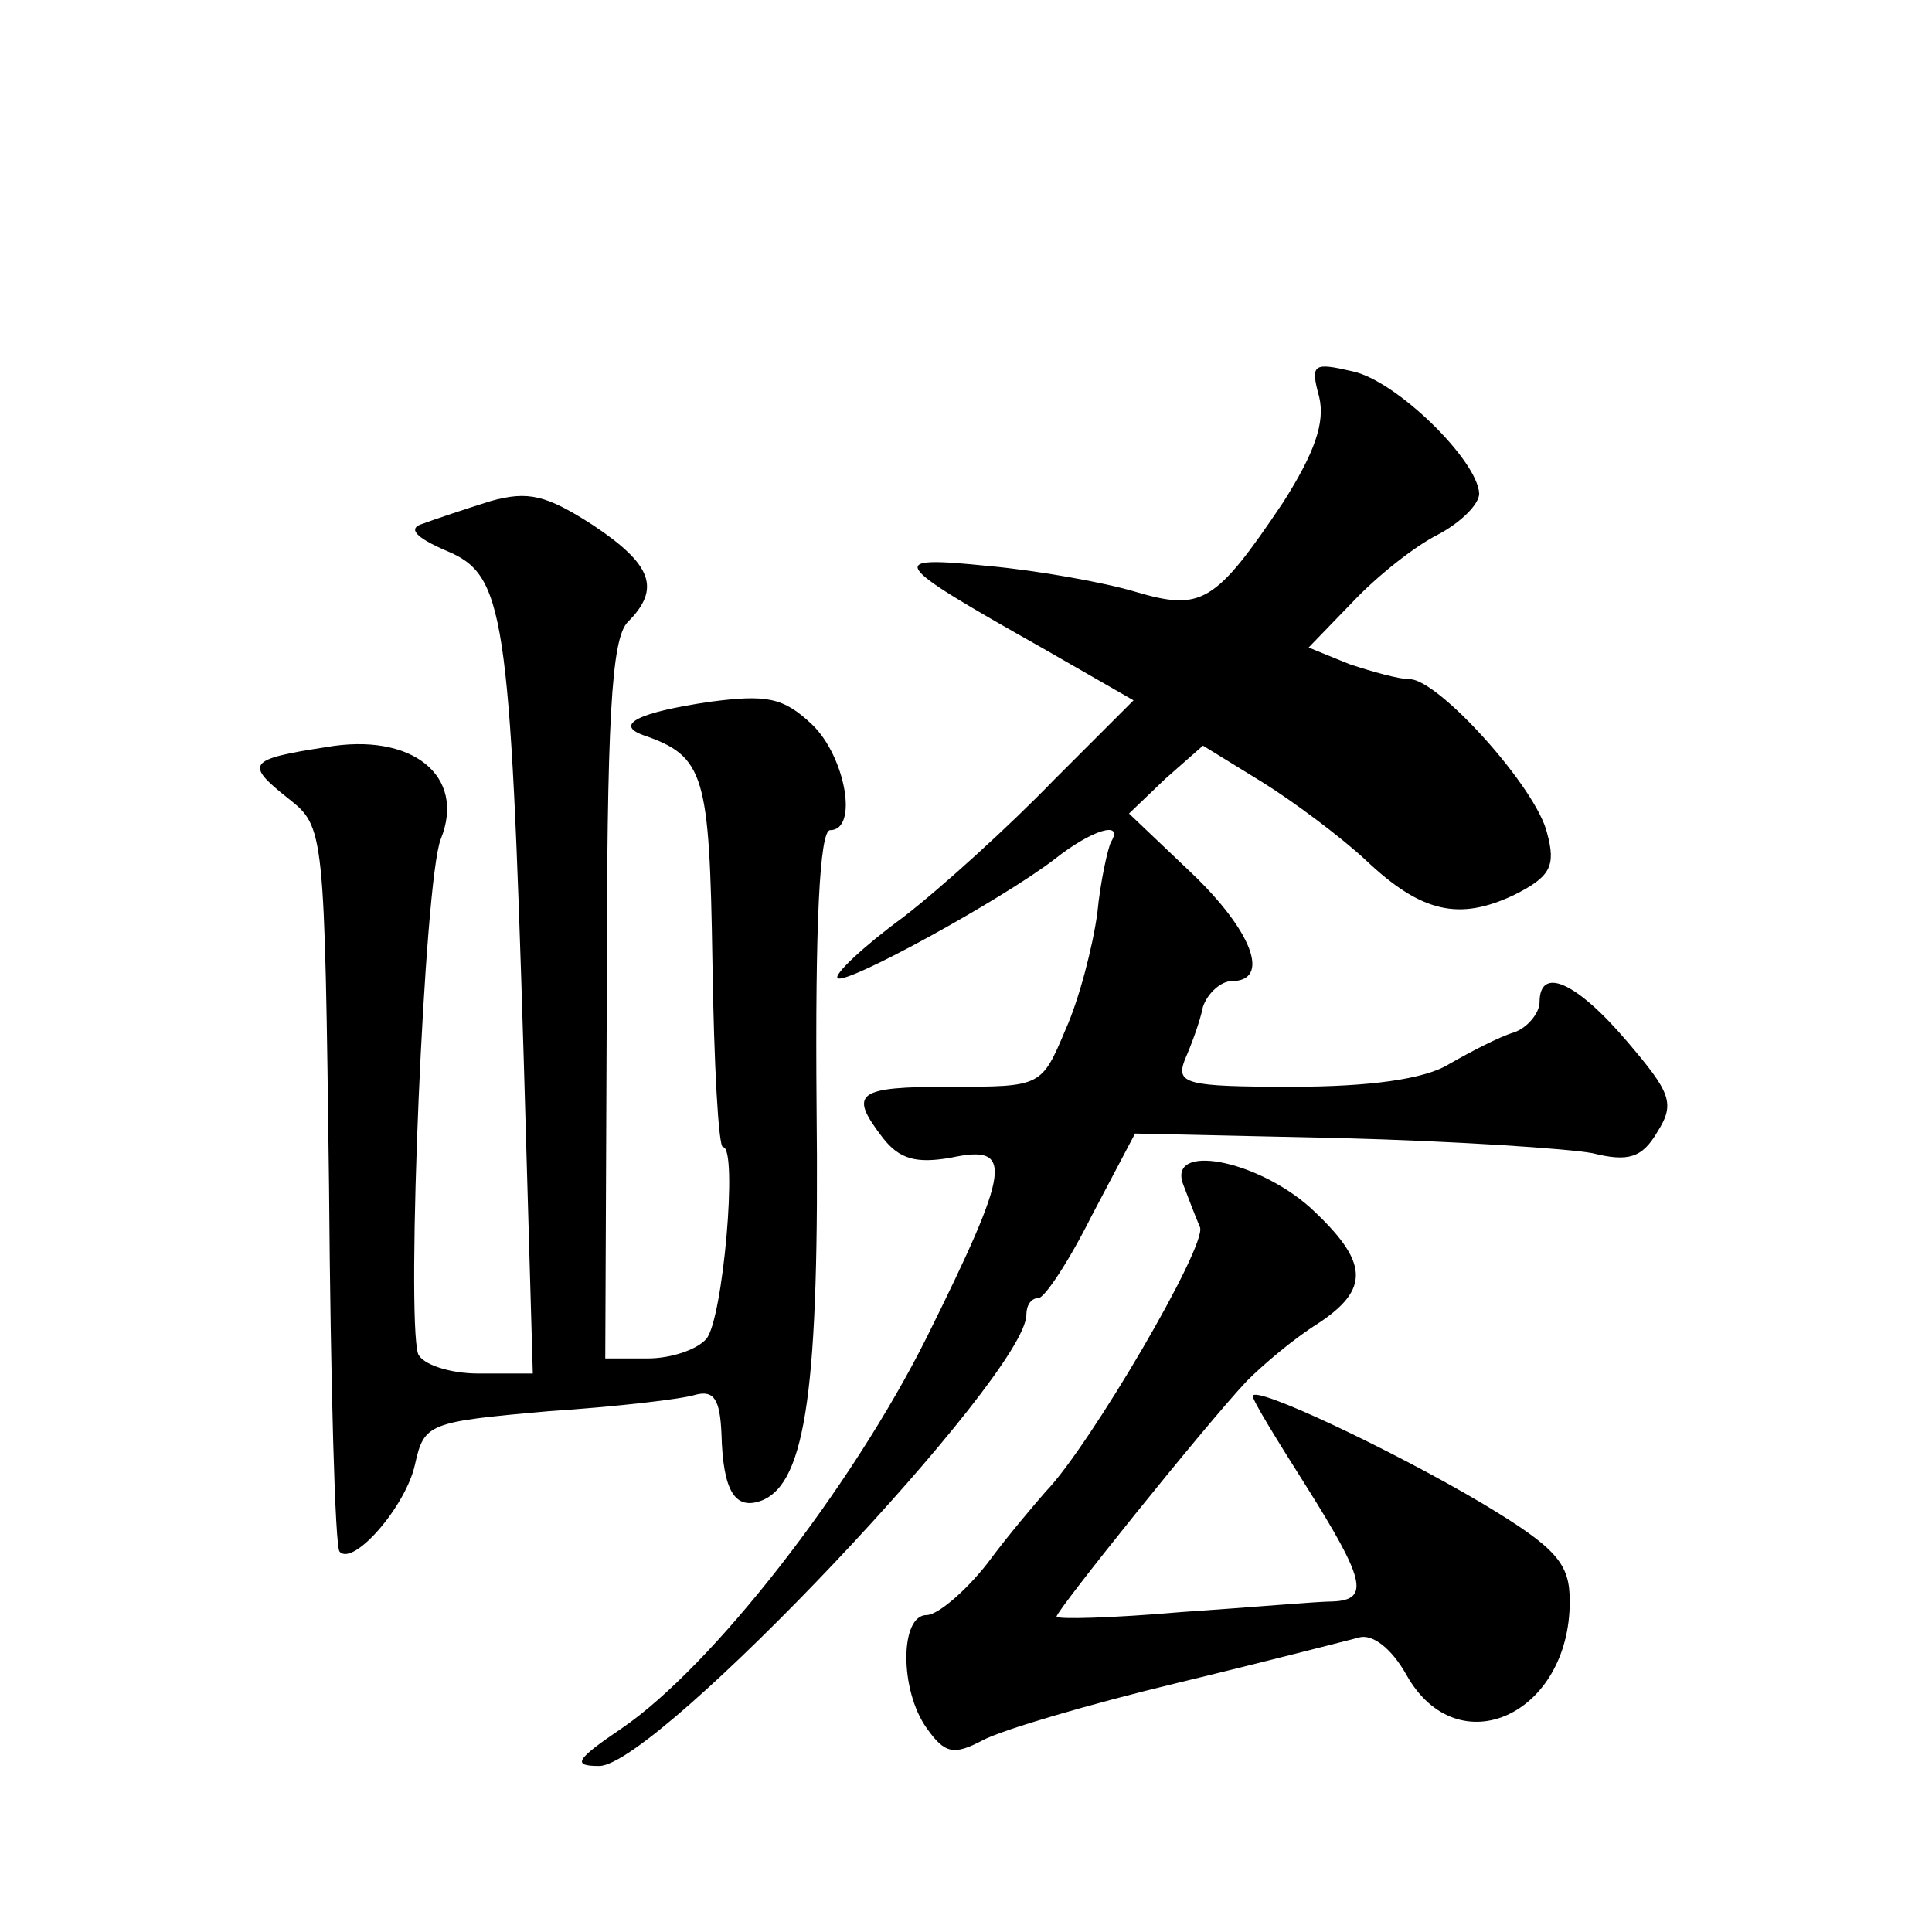
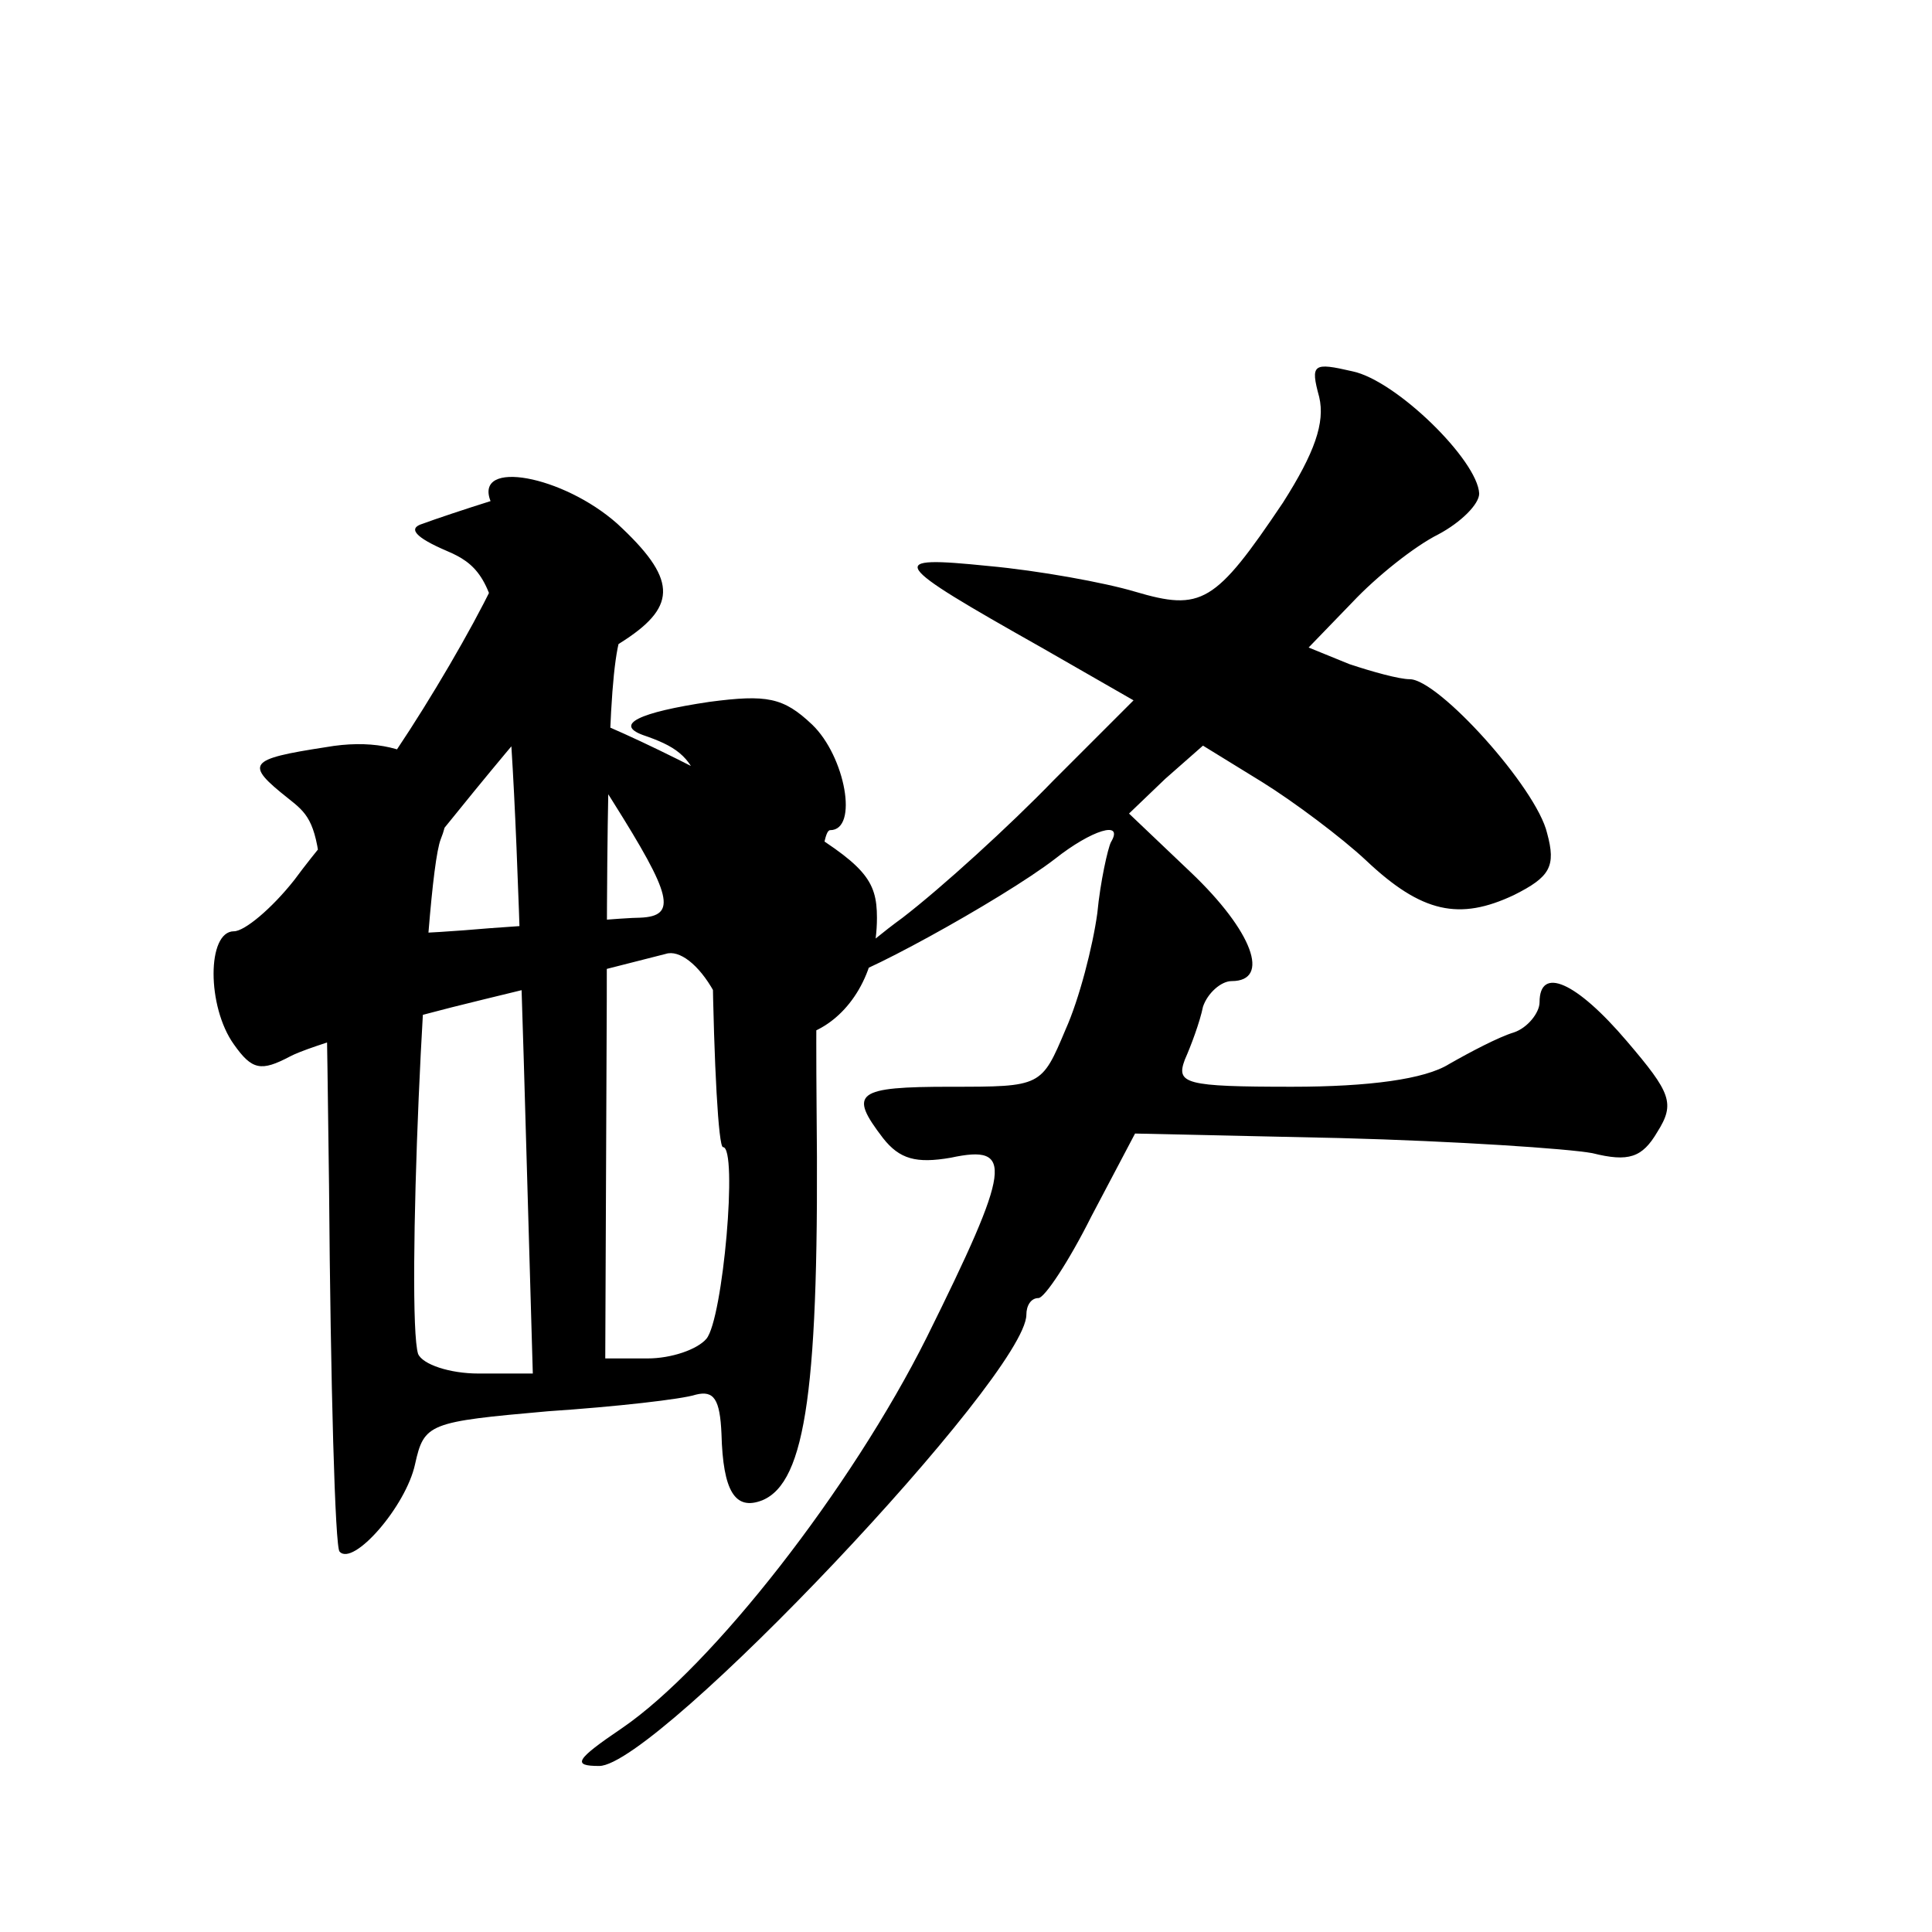
<svg xmlns="http://www.w3.org/2000/svg" version="1.0" width="128pt" height="128pt" viewBox="0 0 128 128" preserveAspectRatio="xMidYMid meet">
  <g transform="translate(0,128) scale(0.1,-0.1)" fill="#0" stroke="none">
-     <path d="M874 1017 c4 -17 -3 -37 -24 -70 -45 -67 -54 -72 -98 -59 -20 6 -64 14 -97 17 -69 7 -66 3 35 -54 l61 -35 -53 -53 c-29 -30 -74 -71 -100 -91 -26 -19 -46 -38 -43 -40 5 -5 109 52 144 79 24 19 46 26 37 11 -2 -4 -7 -26 -9 -47 -3 -22 -12 -57 -21 -77 -16 -38 -16 -38 -76 -38 -63 0 -68 -4 -45 -34 11 -14 22 -17 45 -13 42 9 40 -6 -16 -119 -50 -100 -142 -218 -202 -259 -31 -21 -33 -25 -15 -25 38 0 283 259 283 299 0 6 3 11 8 11 4 0 20 24 35 54 l29 55 136 -3 c76 -2 151 -7 167 -10 24 -6 33 -3 43 14 12 19 9 26 -20 60 -34 40 -58 50 -58 26 0 -7 -8 -17 -17 -20 -10 -3 -29 -13 -43 -21 -16 -10 -53 -15 -104 -15 -71 0 -77 2 -71 18 4 9 10 25 12 35 3 9 12 17 19 17 26 0 14 33 -27 72 l-41 39 24 23 25 22 39 -24 c21 -13 53 -37 69 -52 37 -35 62 -40 98 -23 24 12 28 19 22 41 -7 30 -72 102 -91 102 -7 0 -25 5 -40 10 l-27 11 29 30 c16 17 41 37 57 45 15 8 27 20 27 27 -1 22 -55 75 -84 81 -26 6 -28 5 -22 -17z M325 948 c-16 -5 -37 -12 -45 -15 -10 -3 -5 -9 16 -18 38 -16 42 -39 51 -337 l6 -208 -36 0 c-19 0 -37 6 -40 13 -8 25 4 313 15 341 17 42 -19 71 -76 61 -52 -8 -54 -11 -25 -34 24 -19 24 -20 27 -257 1 -131 4 -240 7 -242 9 -10 44 30 50 58 6 27 9 28 88 35 45 3 89 8 98 11 12 3 16 -3 17 -26 1 -38 9 -51 27 -44 29 12 38 75 36 261 -1 120 2 183 9 183 19 0 10 49 -12 70 -19 18 -30 20 -68 15 -47 -7 -63 -15 -44 -22 41 -14 44 -26 46 -150 1 -68 4 -123 7 -123 10 0 0 -114 -11 -127 -6 -7 -23 -13 -39 -13 l-28 0 1 237 c0 187 3 240 14 251 22 22 16 38 -23 64 -31 20 -43 23 -68 16z M784 495 c3 -8 8 -21 11 -28 5 -12 -73 -145 -102 -175 -7 -8 -25 -29 -39 -48 -15 -19 -33 -34 -40 -34 -18 0 -18 -50 0 -75 12 -17 18 -18 37 -8 13 7 71 24 129 38 58 14 112 28 120 30 9 3 22 -7 32 -25 34 -60 108 -26 108 49 0 25 -8 35 -58 65 -59 35 -152 79 -152 71 0 -3 16 -29 35 -59 39 -62 43 -76 18 -77 -10 0 -55 -4 -100 -7 -46 -4 -83 -5 -83 -3 0 4 97 125 126 156 11 11 31 28 47 38 35 23 34 41 -5 77 -36 32 -95 43 -84 15z" />
+     <path d="M874 1017 c4 -17 -3 -37 -24 -70 -45 -67 -54 -72 -98 -59 -20 6 -64 14 -97 17 -69 7 -66 3 35 -54 l61 -35 -53 -53 c-29 -30 -74 -71 -100 -91 -26 -19 -46 -38 -43 -40 5 -5 109 52 144 79 24 19 46 26 37 11 -2 -4 -7 -26 -9 -47 -3 -22 -12 -57 -21 -77 -16 -38 -16 -38 -76 -38 -63 0 -68 -4 -45 -34 11 -14 22 -17 45 -13 42 9 40 -6 -16 -119 -50 -100 -142 -218 -202 -259 -31 -21 -33 -25 -15 -25 38 0 283 259 283 299 0 6 3 11 8 11 4 0 20 24 35 54 l29 55 136 -3 c76 -2 151 -7 167 -10 24 -6 33 -3 43 14 12 19 9 26 -20 60 -34 40 -58 50 -58 26 0 -7 -8 -17 -17 -20 -10 -3 -29 -13 -43 -21 -16 -10 -53 -15 -104 -15 -71 0 -77 2 -71 18 4 9 10 25 12 35 3 9 12 17 19 17 26 0 14 33 -27 72 l-41 39 24 23 25 22 39 -24 c21 -13 53 -37 69 -52 37 -35 62 -40 98 -23 24 12 28 19 22 41 -7 30 -72 102 -91 102 -7 0 -25 5 -40 10 l-27 11 29 30 c16 17 41 37 57 45 15 8 27 20 27 27 -1 22 -55 75 -84 81 -26 6 -28 5 -22 -17z M325 948 c-16 -5 -37 -12 -45 -15 -10 -3 -5 -9 16 -18 38 -16 42 -39 51 -337 l6 -208 -36 0 c-19 0 -37 6 -40 13 -8 25 4 313 15 341 17 42 -19 71 -76 61 -52 -8 -54 -11 -25 -34 24 -19 24 -20 27 -257 1 -131 4 -240 7 -242 9 -10 44 30 50 58 6 27 9 28 88 35 45 3 89 8 98 11 12 3 16 -3 17 -26 1 -38 9 -51 27 -44 29 12 38 75 36 261 -1 120 2 183 9 183 19 0 10 49 -12 70 -19 18 -30 20 -68 15 -47 -7 -63 -15 -44 -22 41 -14 44 -26 46 -150 1 -68 4 -123 7 -123 10 0 0 -114 -11 -127 -6 -7 -23 -13 -39 -13 l-28 0 1 237 c0 187 3 240 14 251 22 22 16 38 -23 64 -31 20 -43 23 -68 16z c3 -8 8 -21 11 -28 5 -12 -73 -145 -102 -175 -7 -8 -25 -29 -39 -48 -15 -19 -33 -34 -40 -34 -18 0 -18 -50 0 -75 12 -17 18 -18 37 -8 13 7 71 24 129 38 58 14 112 28 120 30 9 3 22 -7 32 -25 34 -60 108 -26 108 49 0 25 -8 35 -58 65 -59 35 -152 79 -152 71 0 -3 16 -29 35 -59 39 -62 43 -76 18 -77 -10 0 -55 -4 -100 -7 -46 -4 -83 -5 -83 -3 0 4 97 125 126 156 11 11 31 28 47 38 35 23 34 41 -5 77 -36 32 -95 43 -84 15z" />
  </g>
</svg>